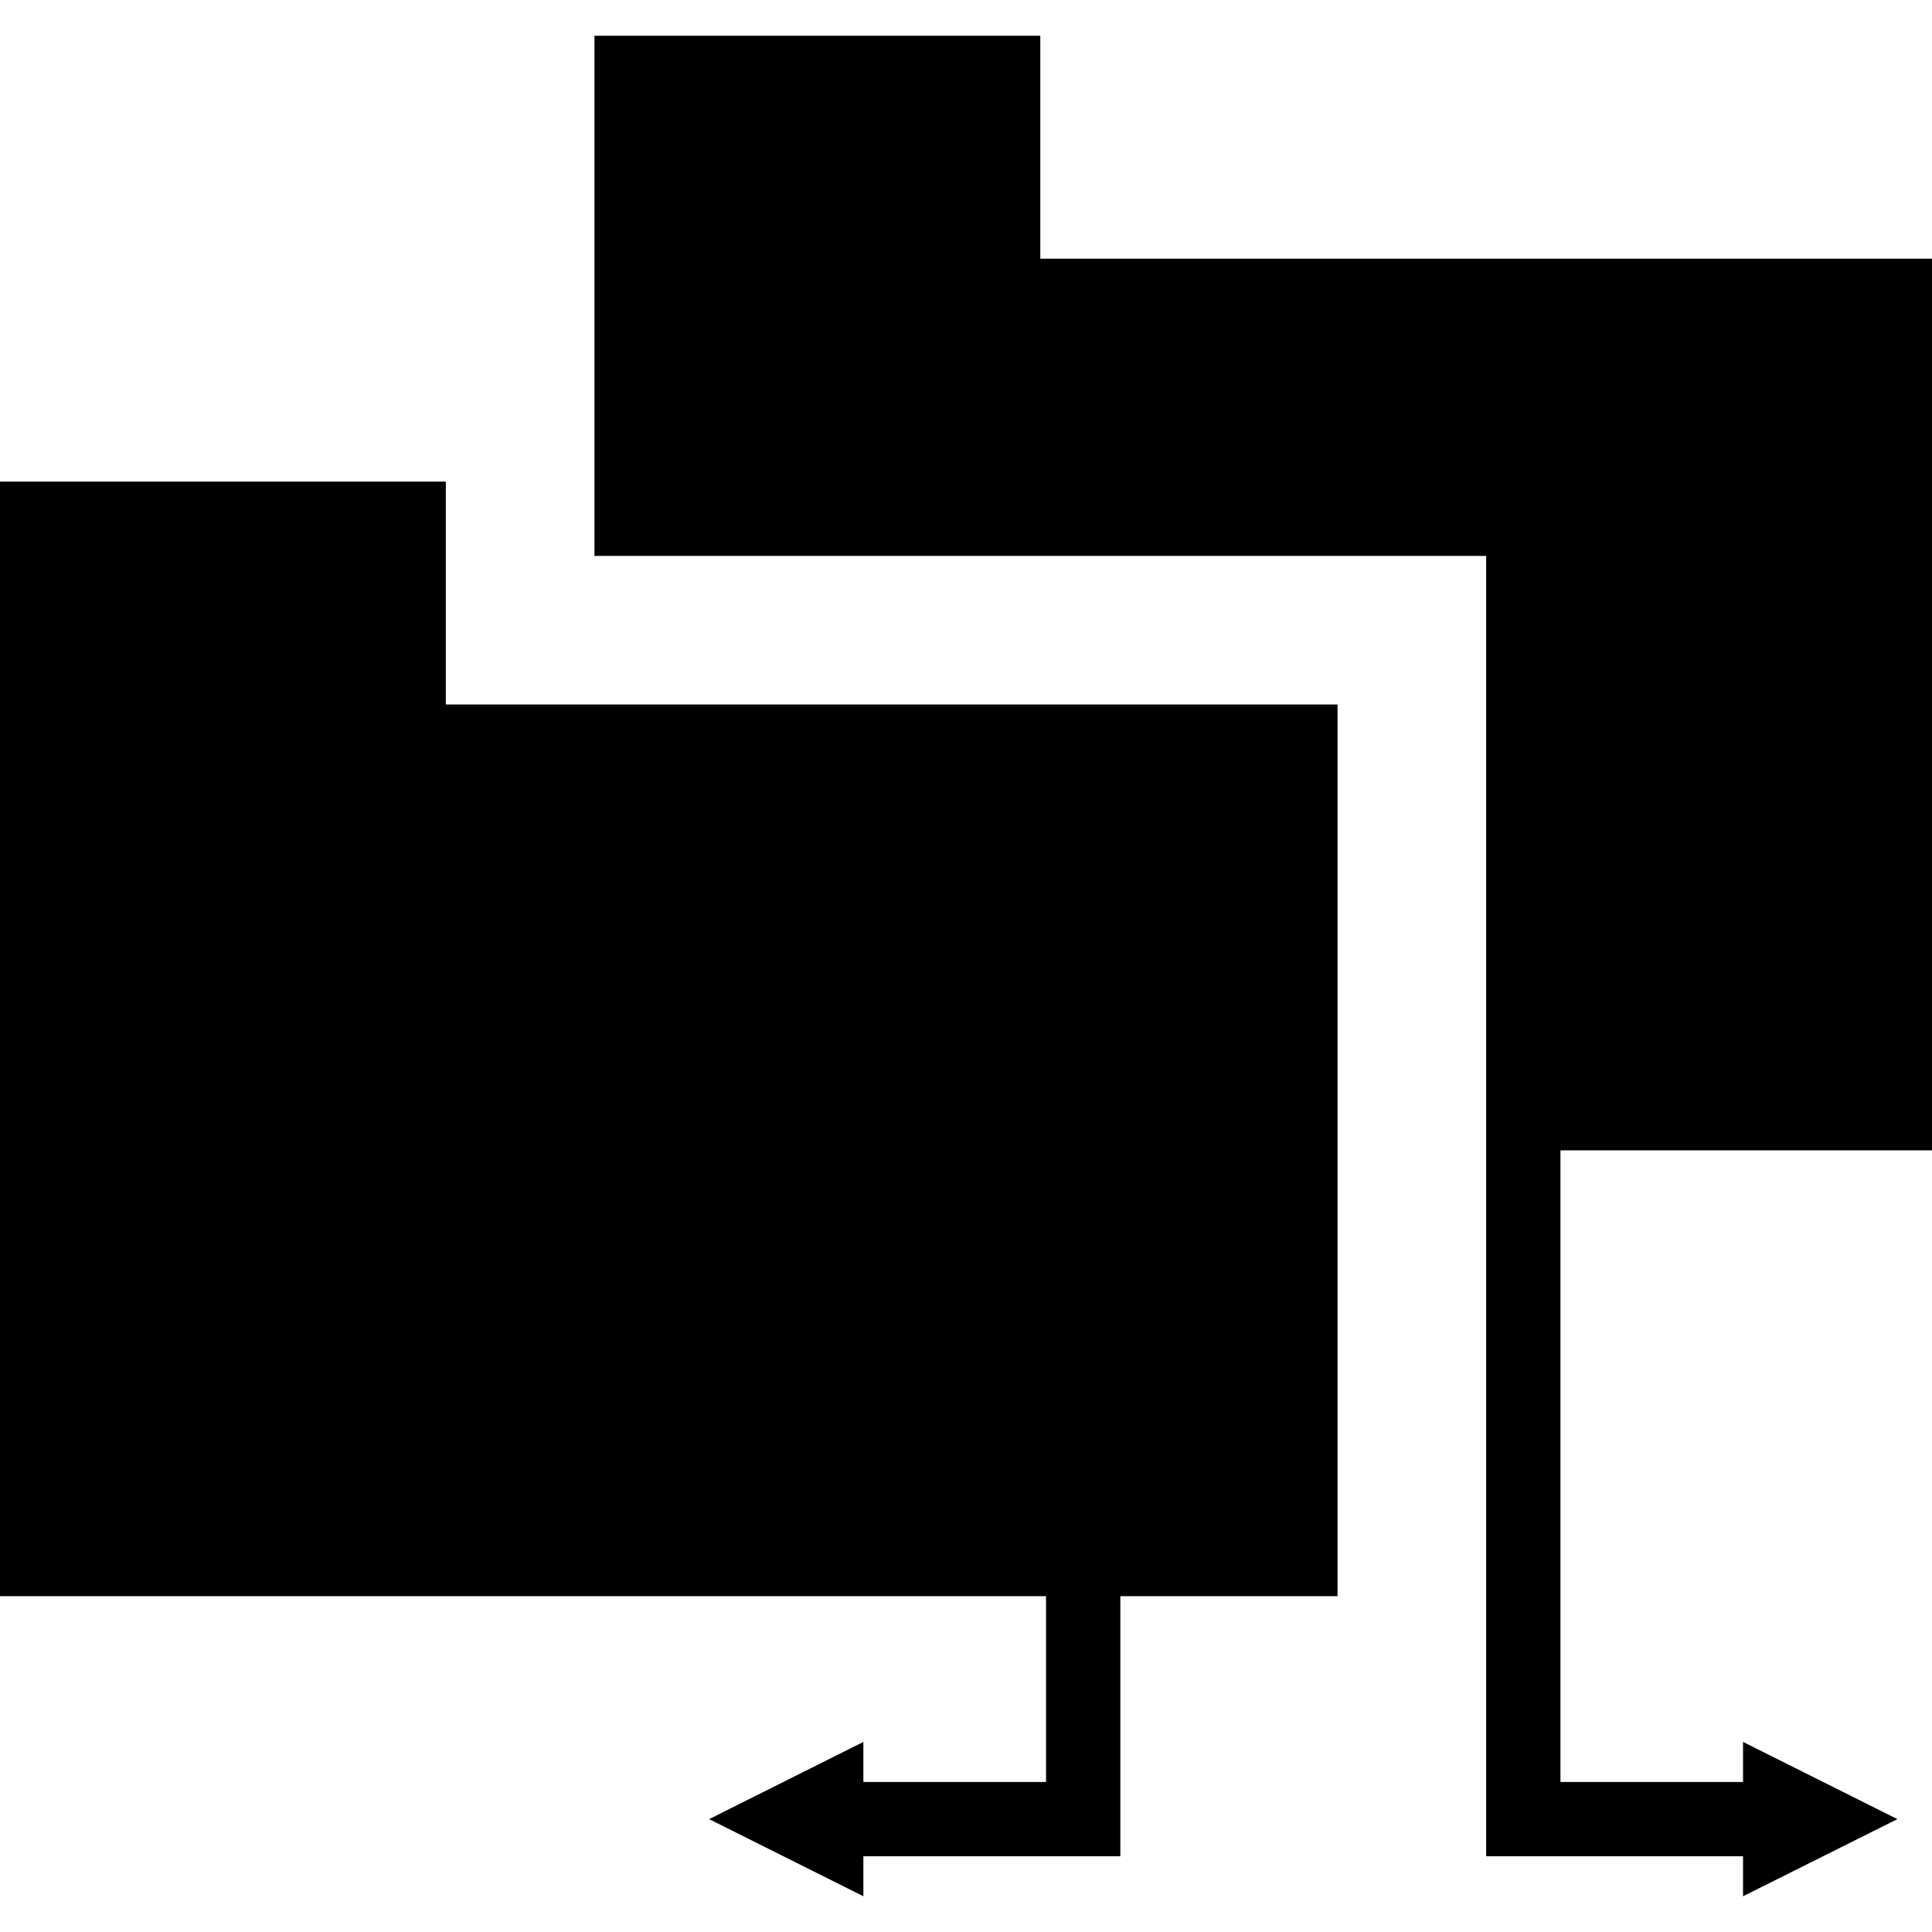
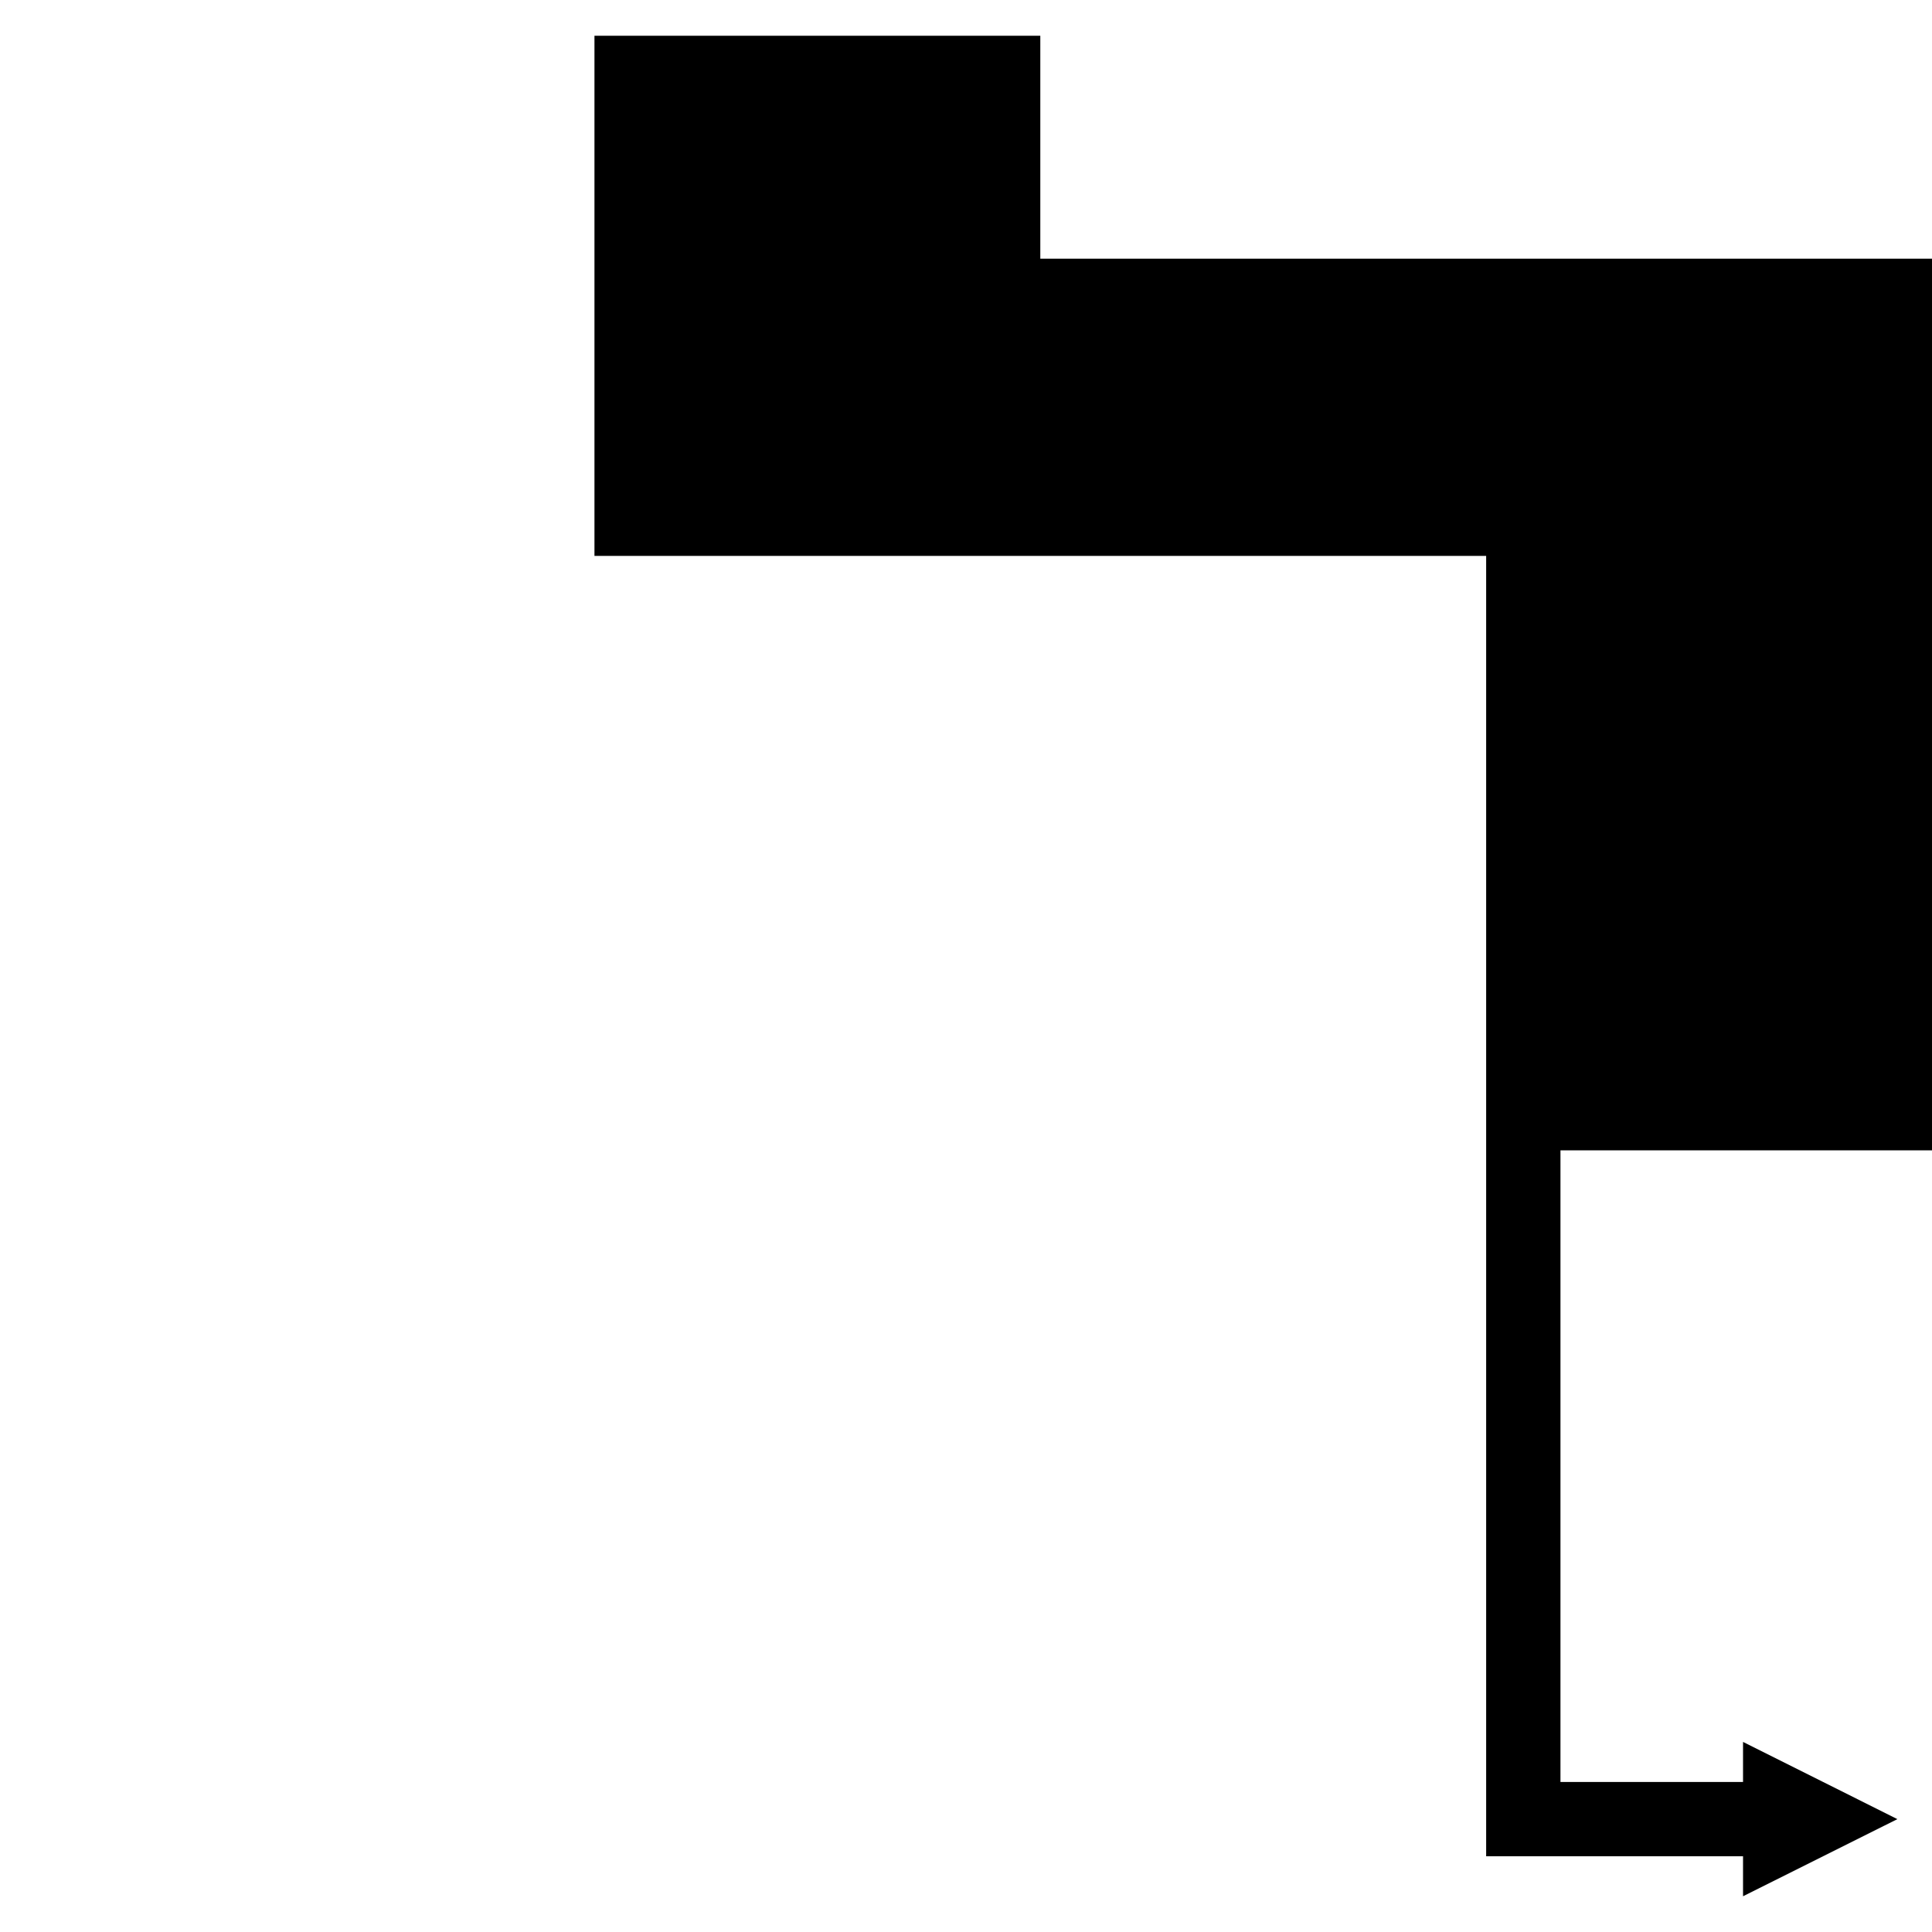
<svg xmlns="http://www.w3.org/2000/svg" fill="#000000" version="1.1" id="Capa_1" width="800px" height="800px" viewBox="0 0 26 26" xml:space="preserve">
  <g>
    <g>
      <polygon points="26,15.481 26,3.481 14,3.481 14,0.481 8,0.481 8,4.481 8,7.481 20,7.481 20,14.481 20,15.481 20,24.981     23.457,24.981 23.457,25.519 25.534,24.481 23.457,23.442 23.457,23.981 21,23.981 21,15.481   " />
-       <polygon points="6,6.481 0,6.481 0,21.481 14.077,21.481 14.077,23.981 11.619,23.981 11.619,23.442 9.543,24.481 11.619,25.519     11.619,24.981 15.077,24.981 15.077,21.481 18,21.481 18,9.481 6,9.481   " />
    </g>
  </g>
</svg>